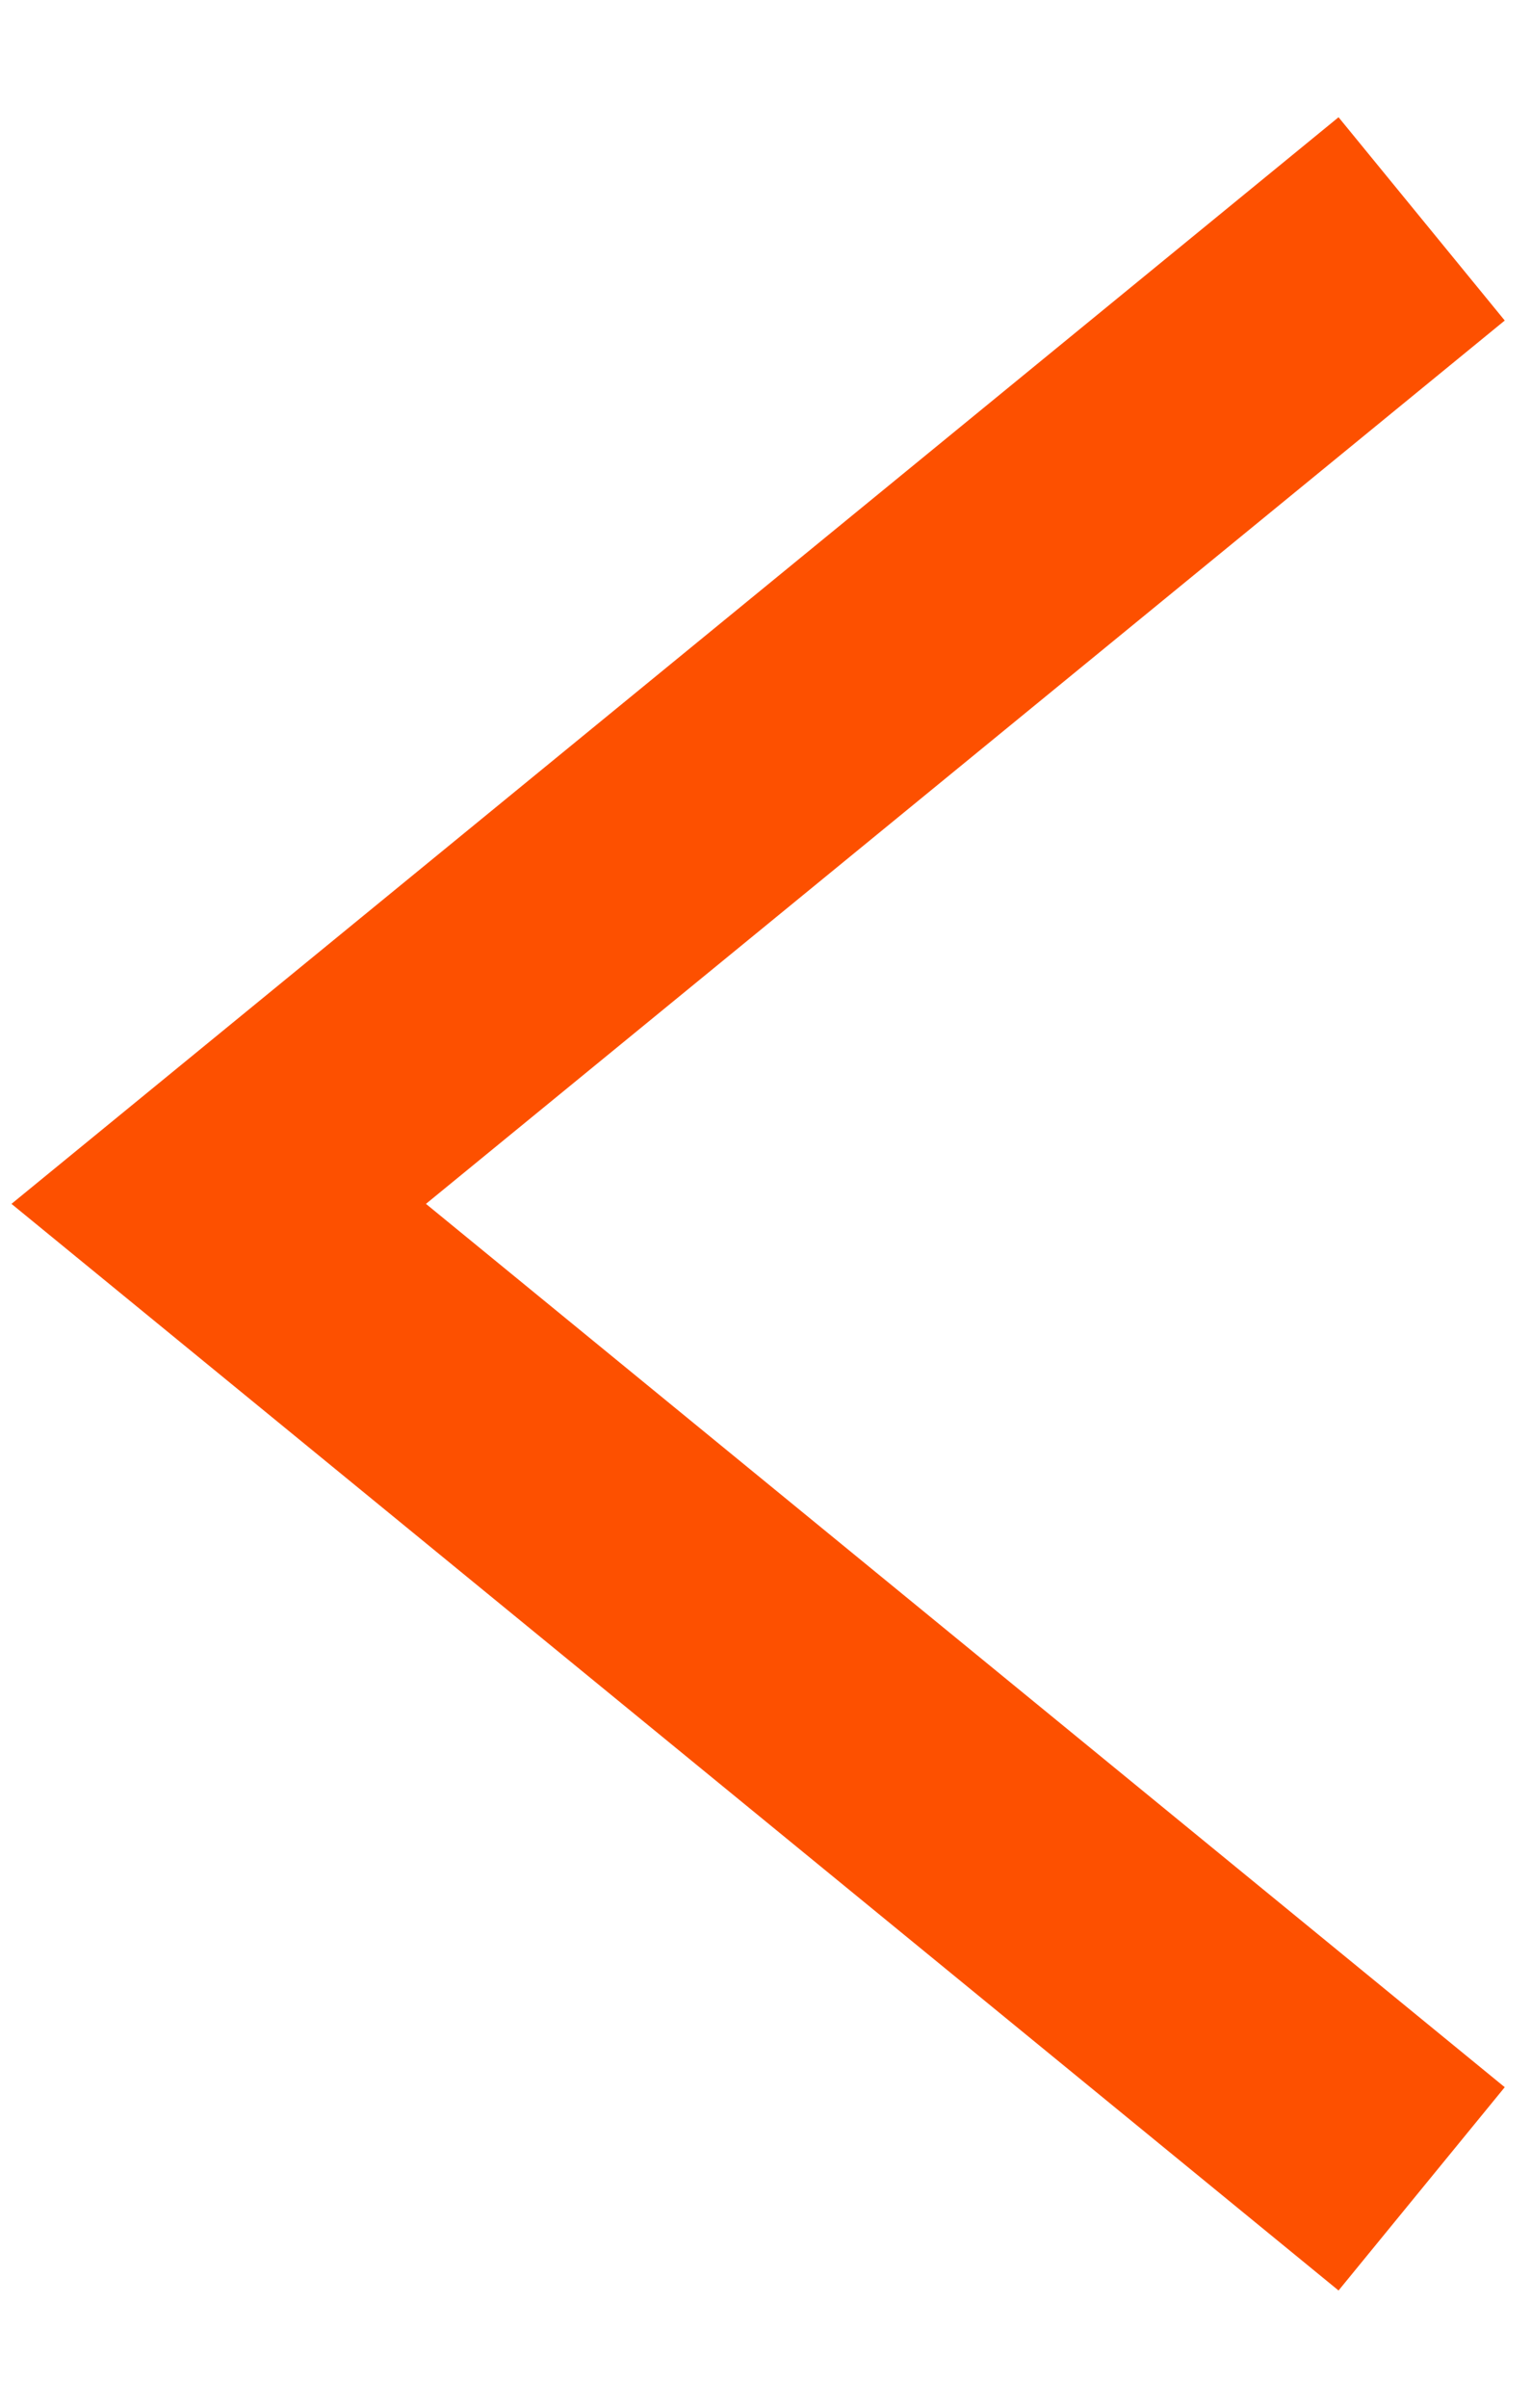
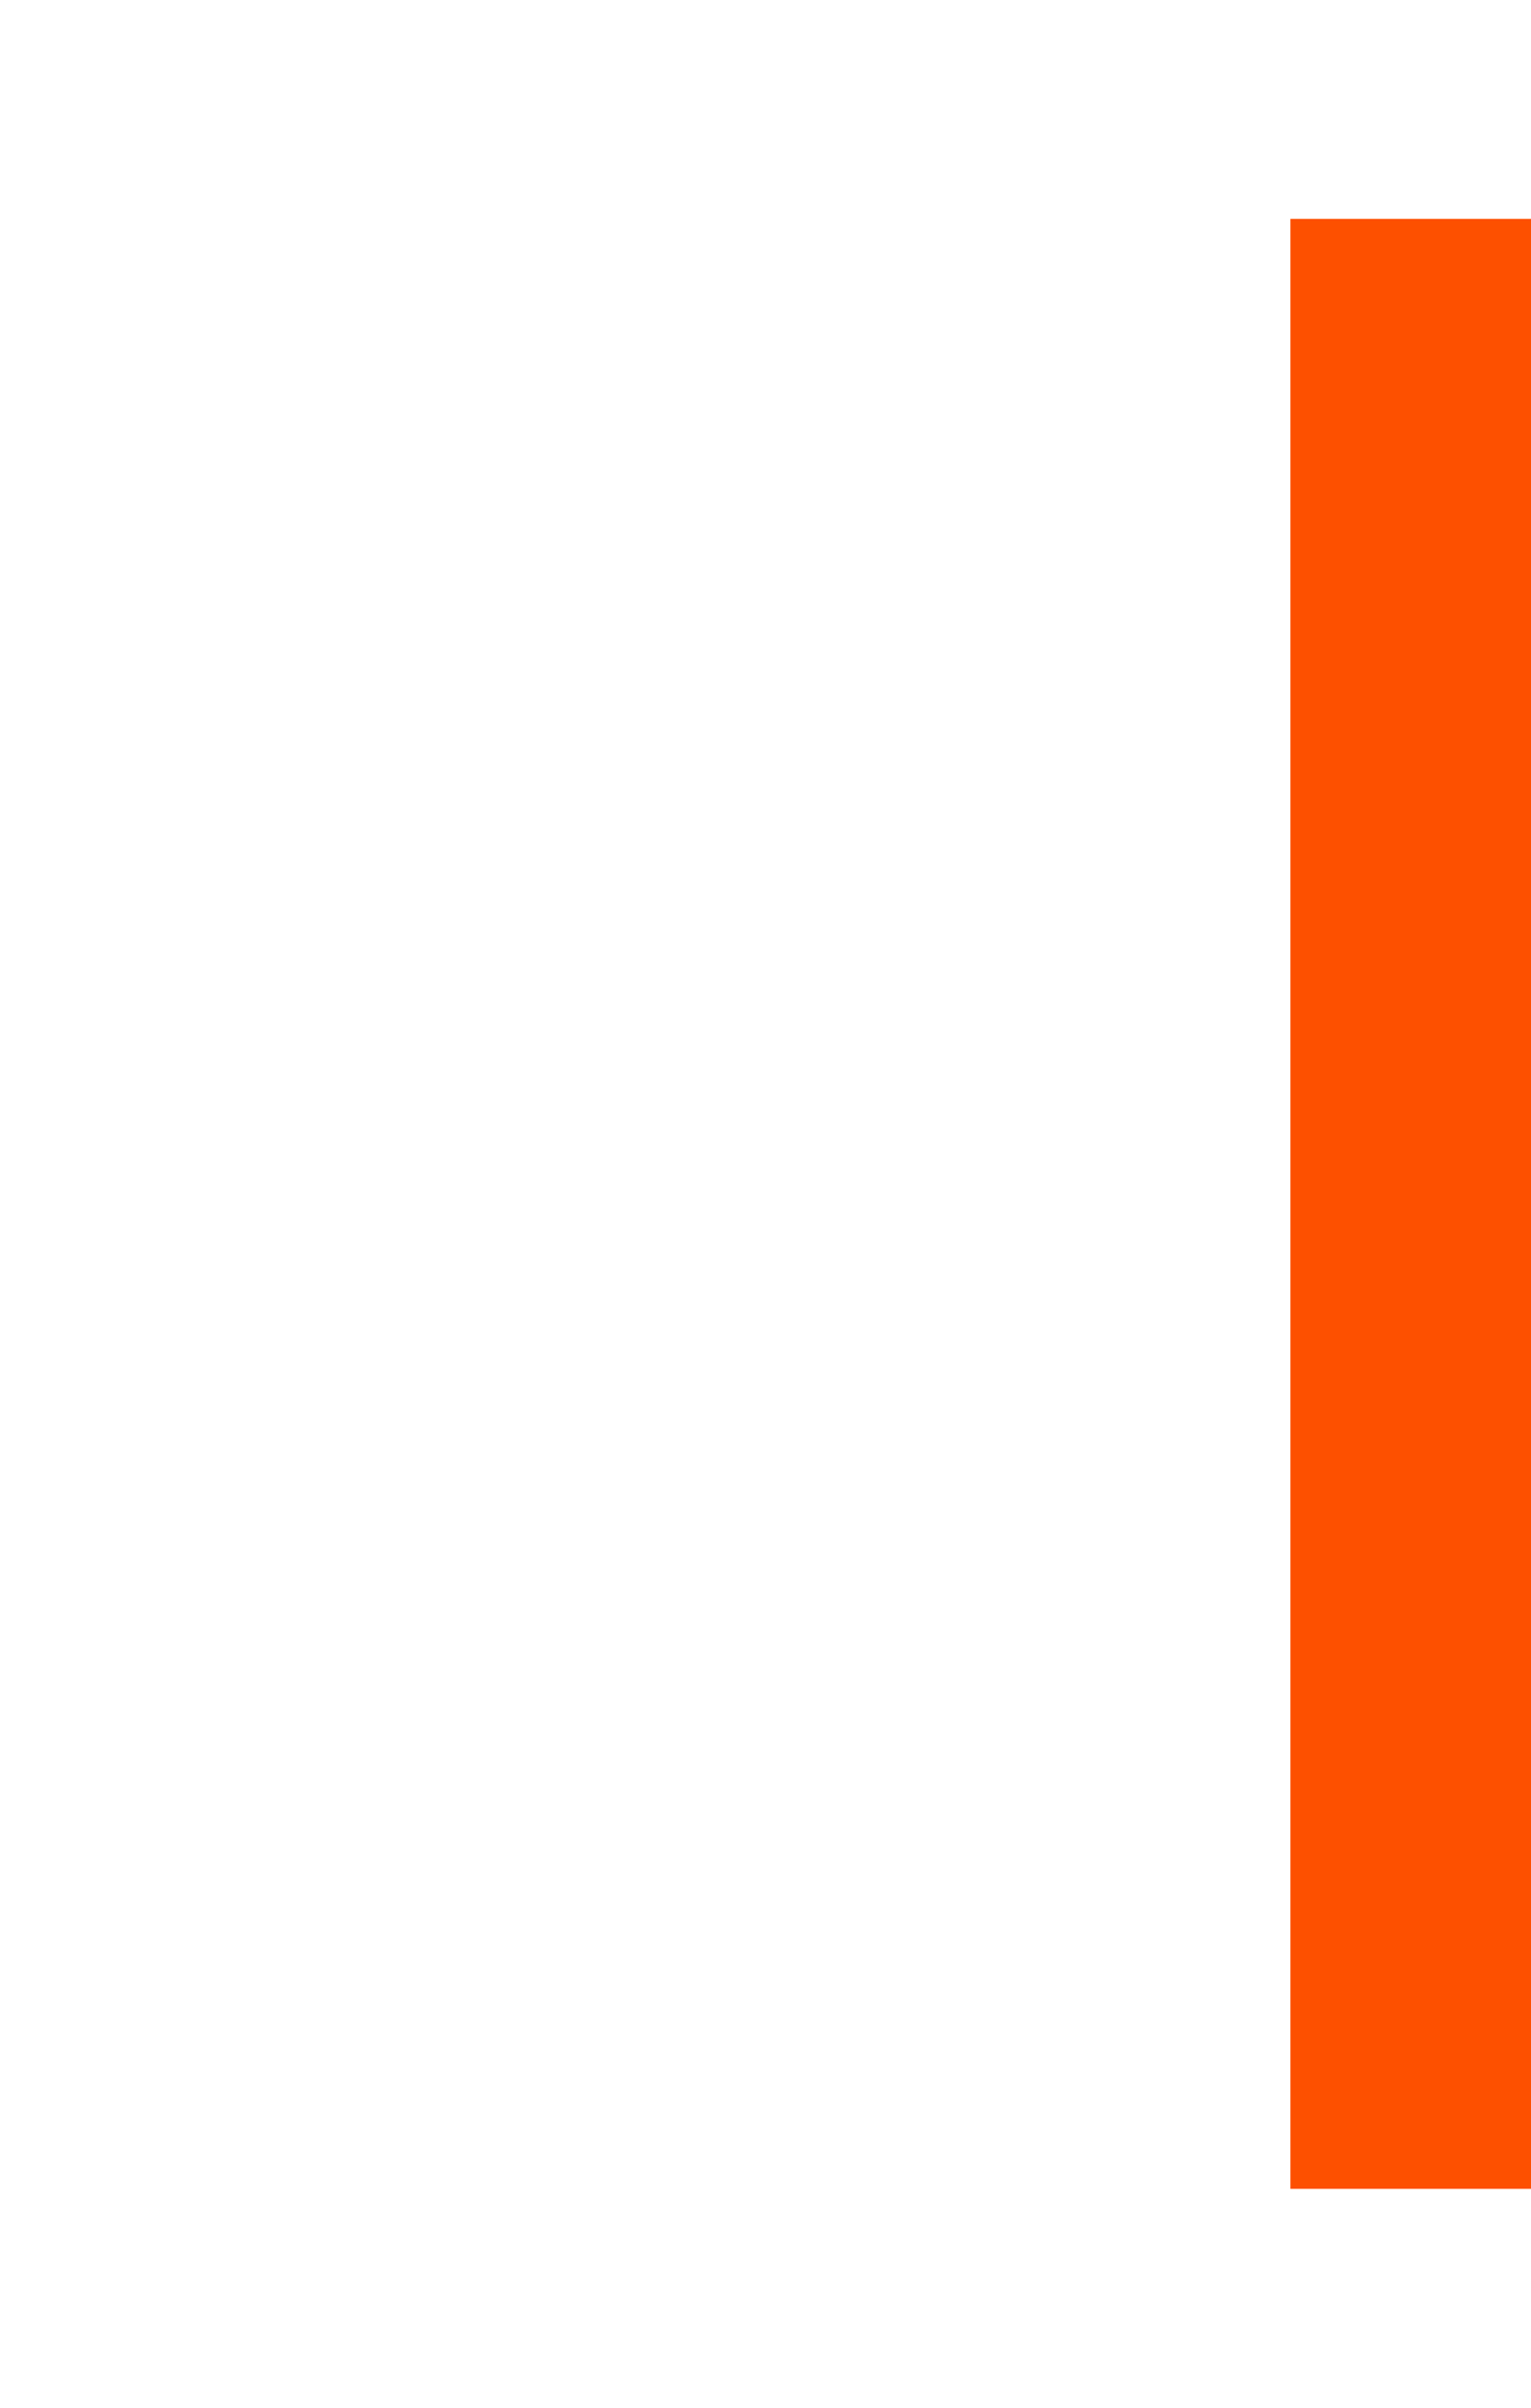
<svg xmlns="http://www.w3.org/2000/svg" width="7" height="11" viewBox="0 0 7 11" fill="none">
-   <path d="M6.5 10L1 5.5L6.5 1" stroke="#FD5000" stroke-width="1.2" />
+   <path d="M6.5 10L6.5 1" stroke="#FD5000" stroke-width="1.2" />
</svg>